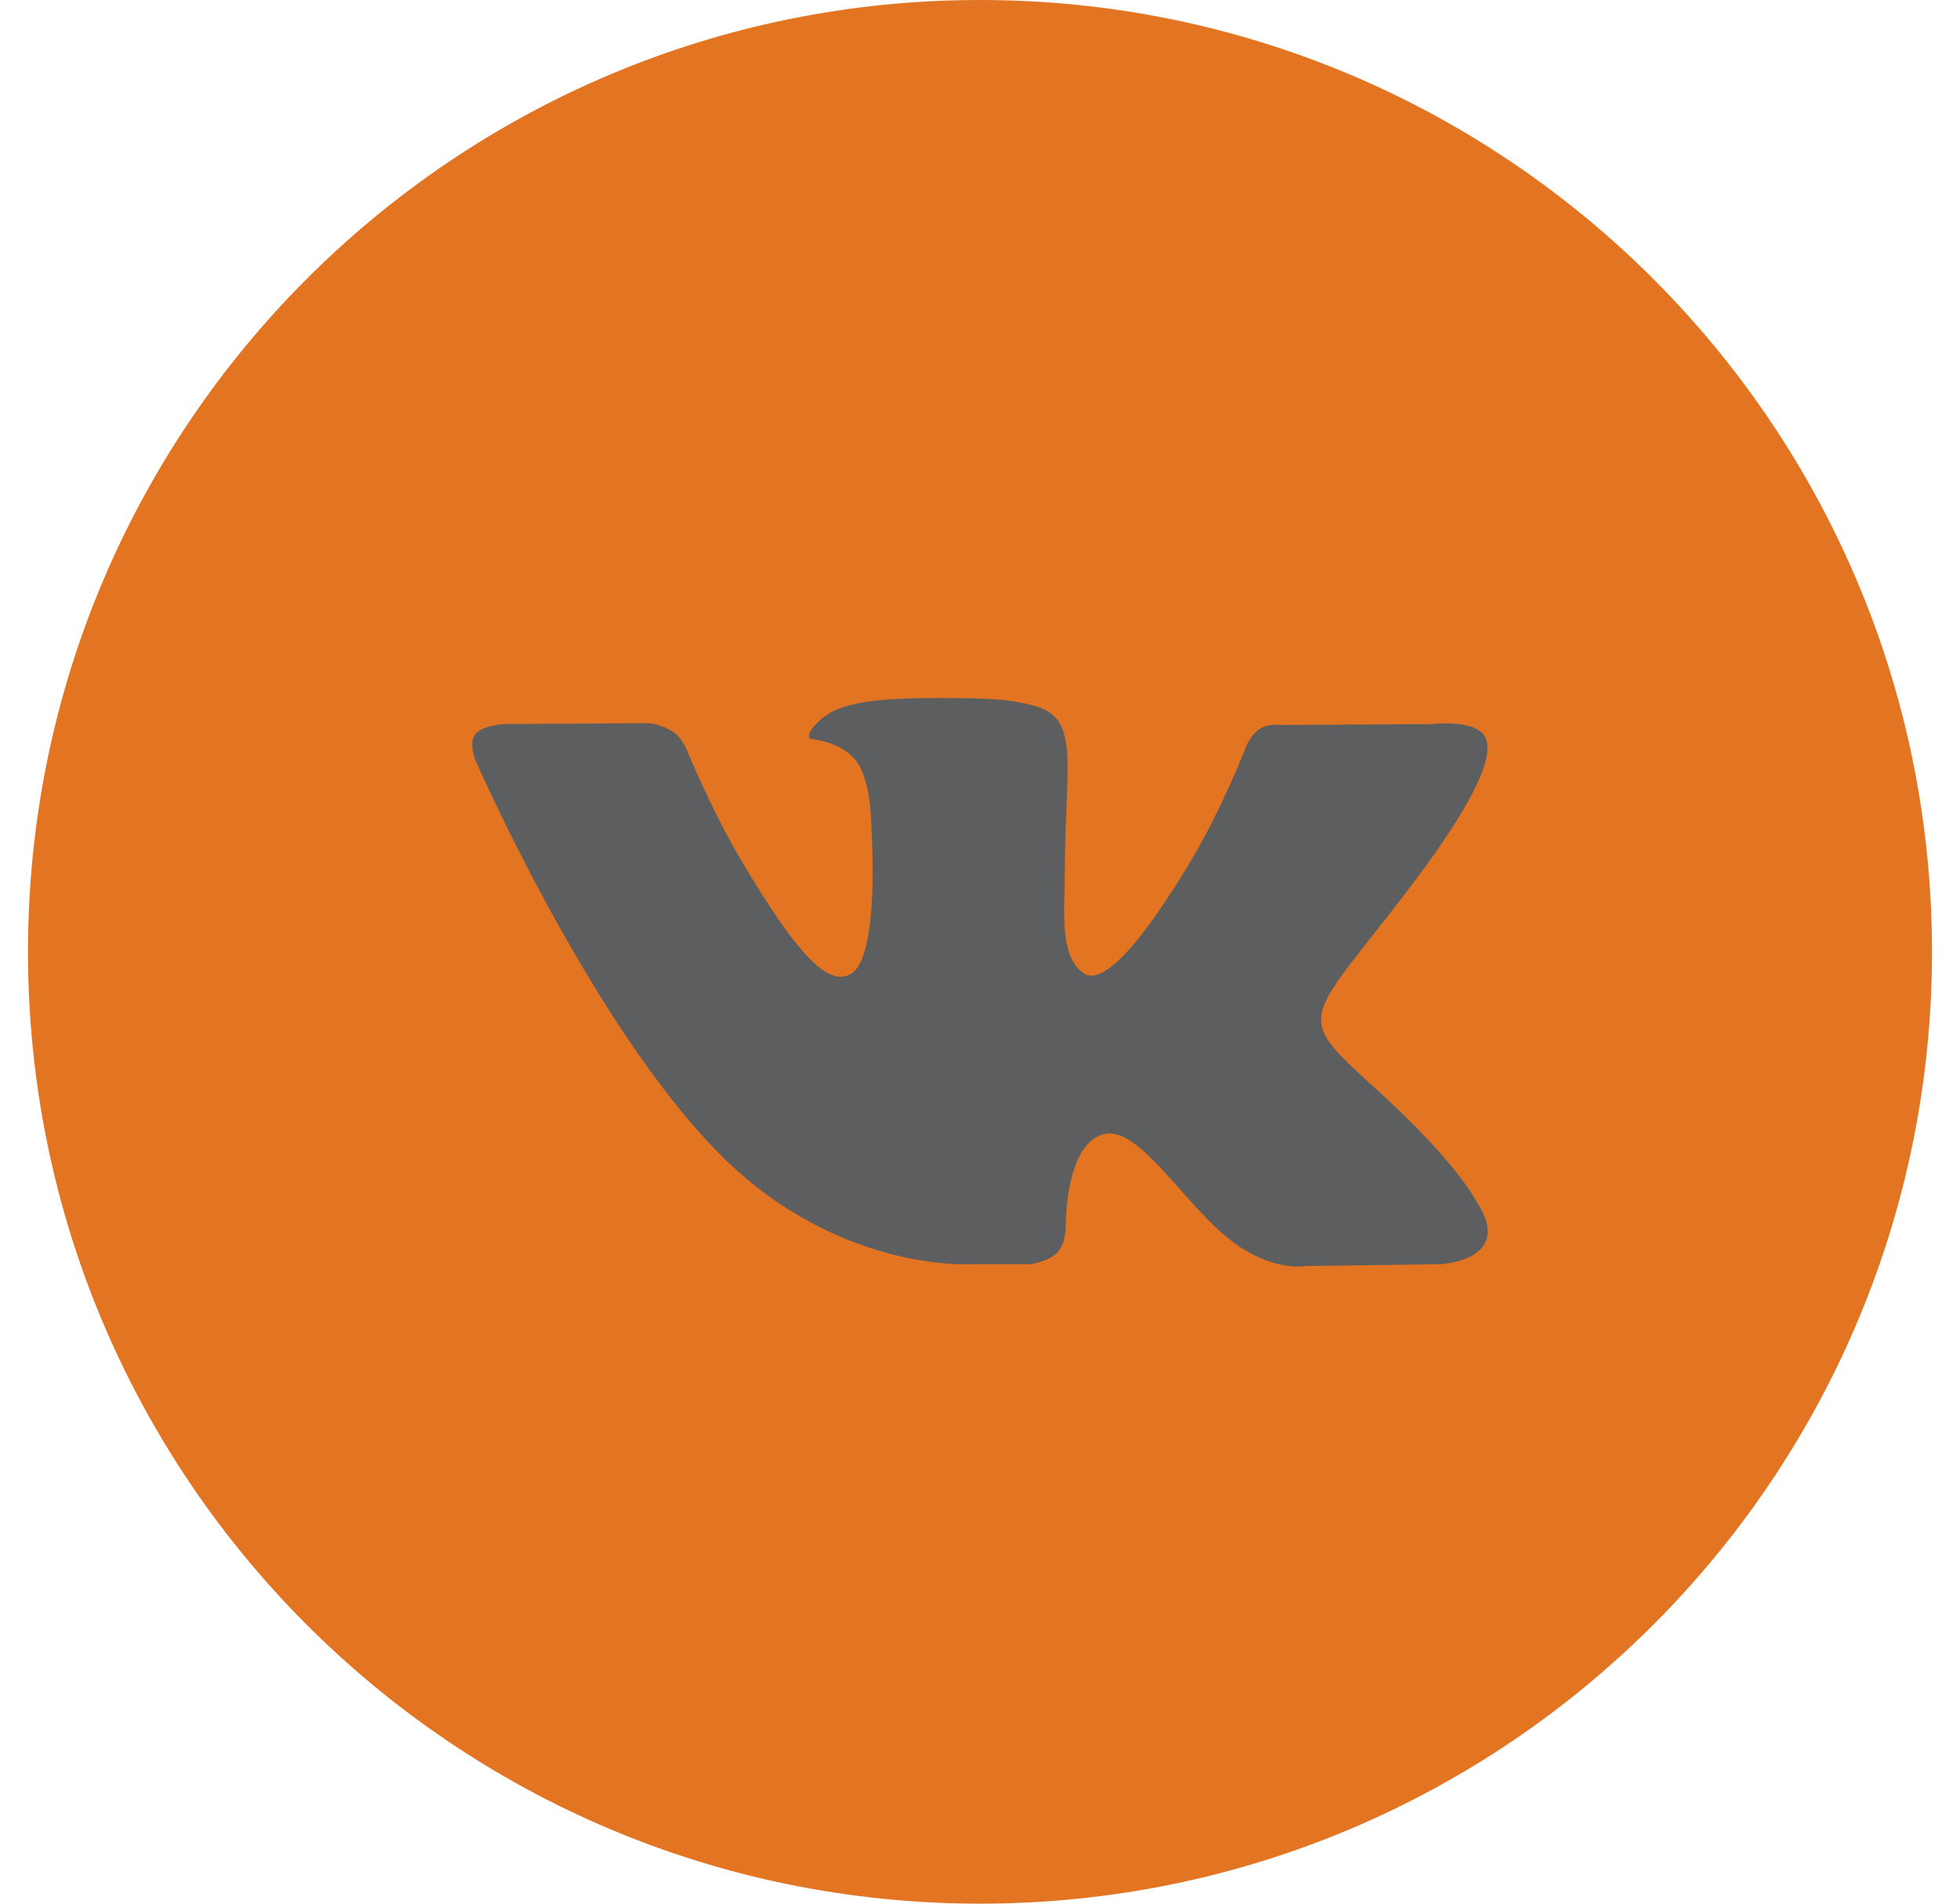
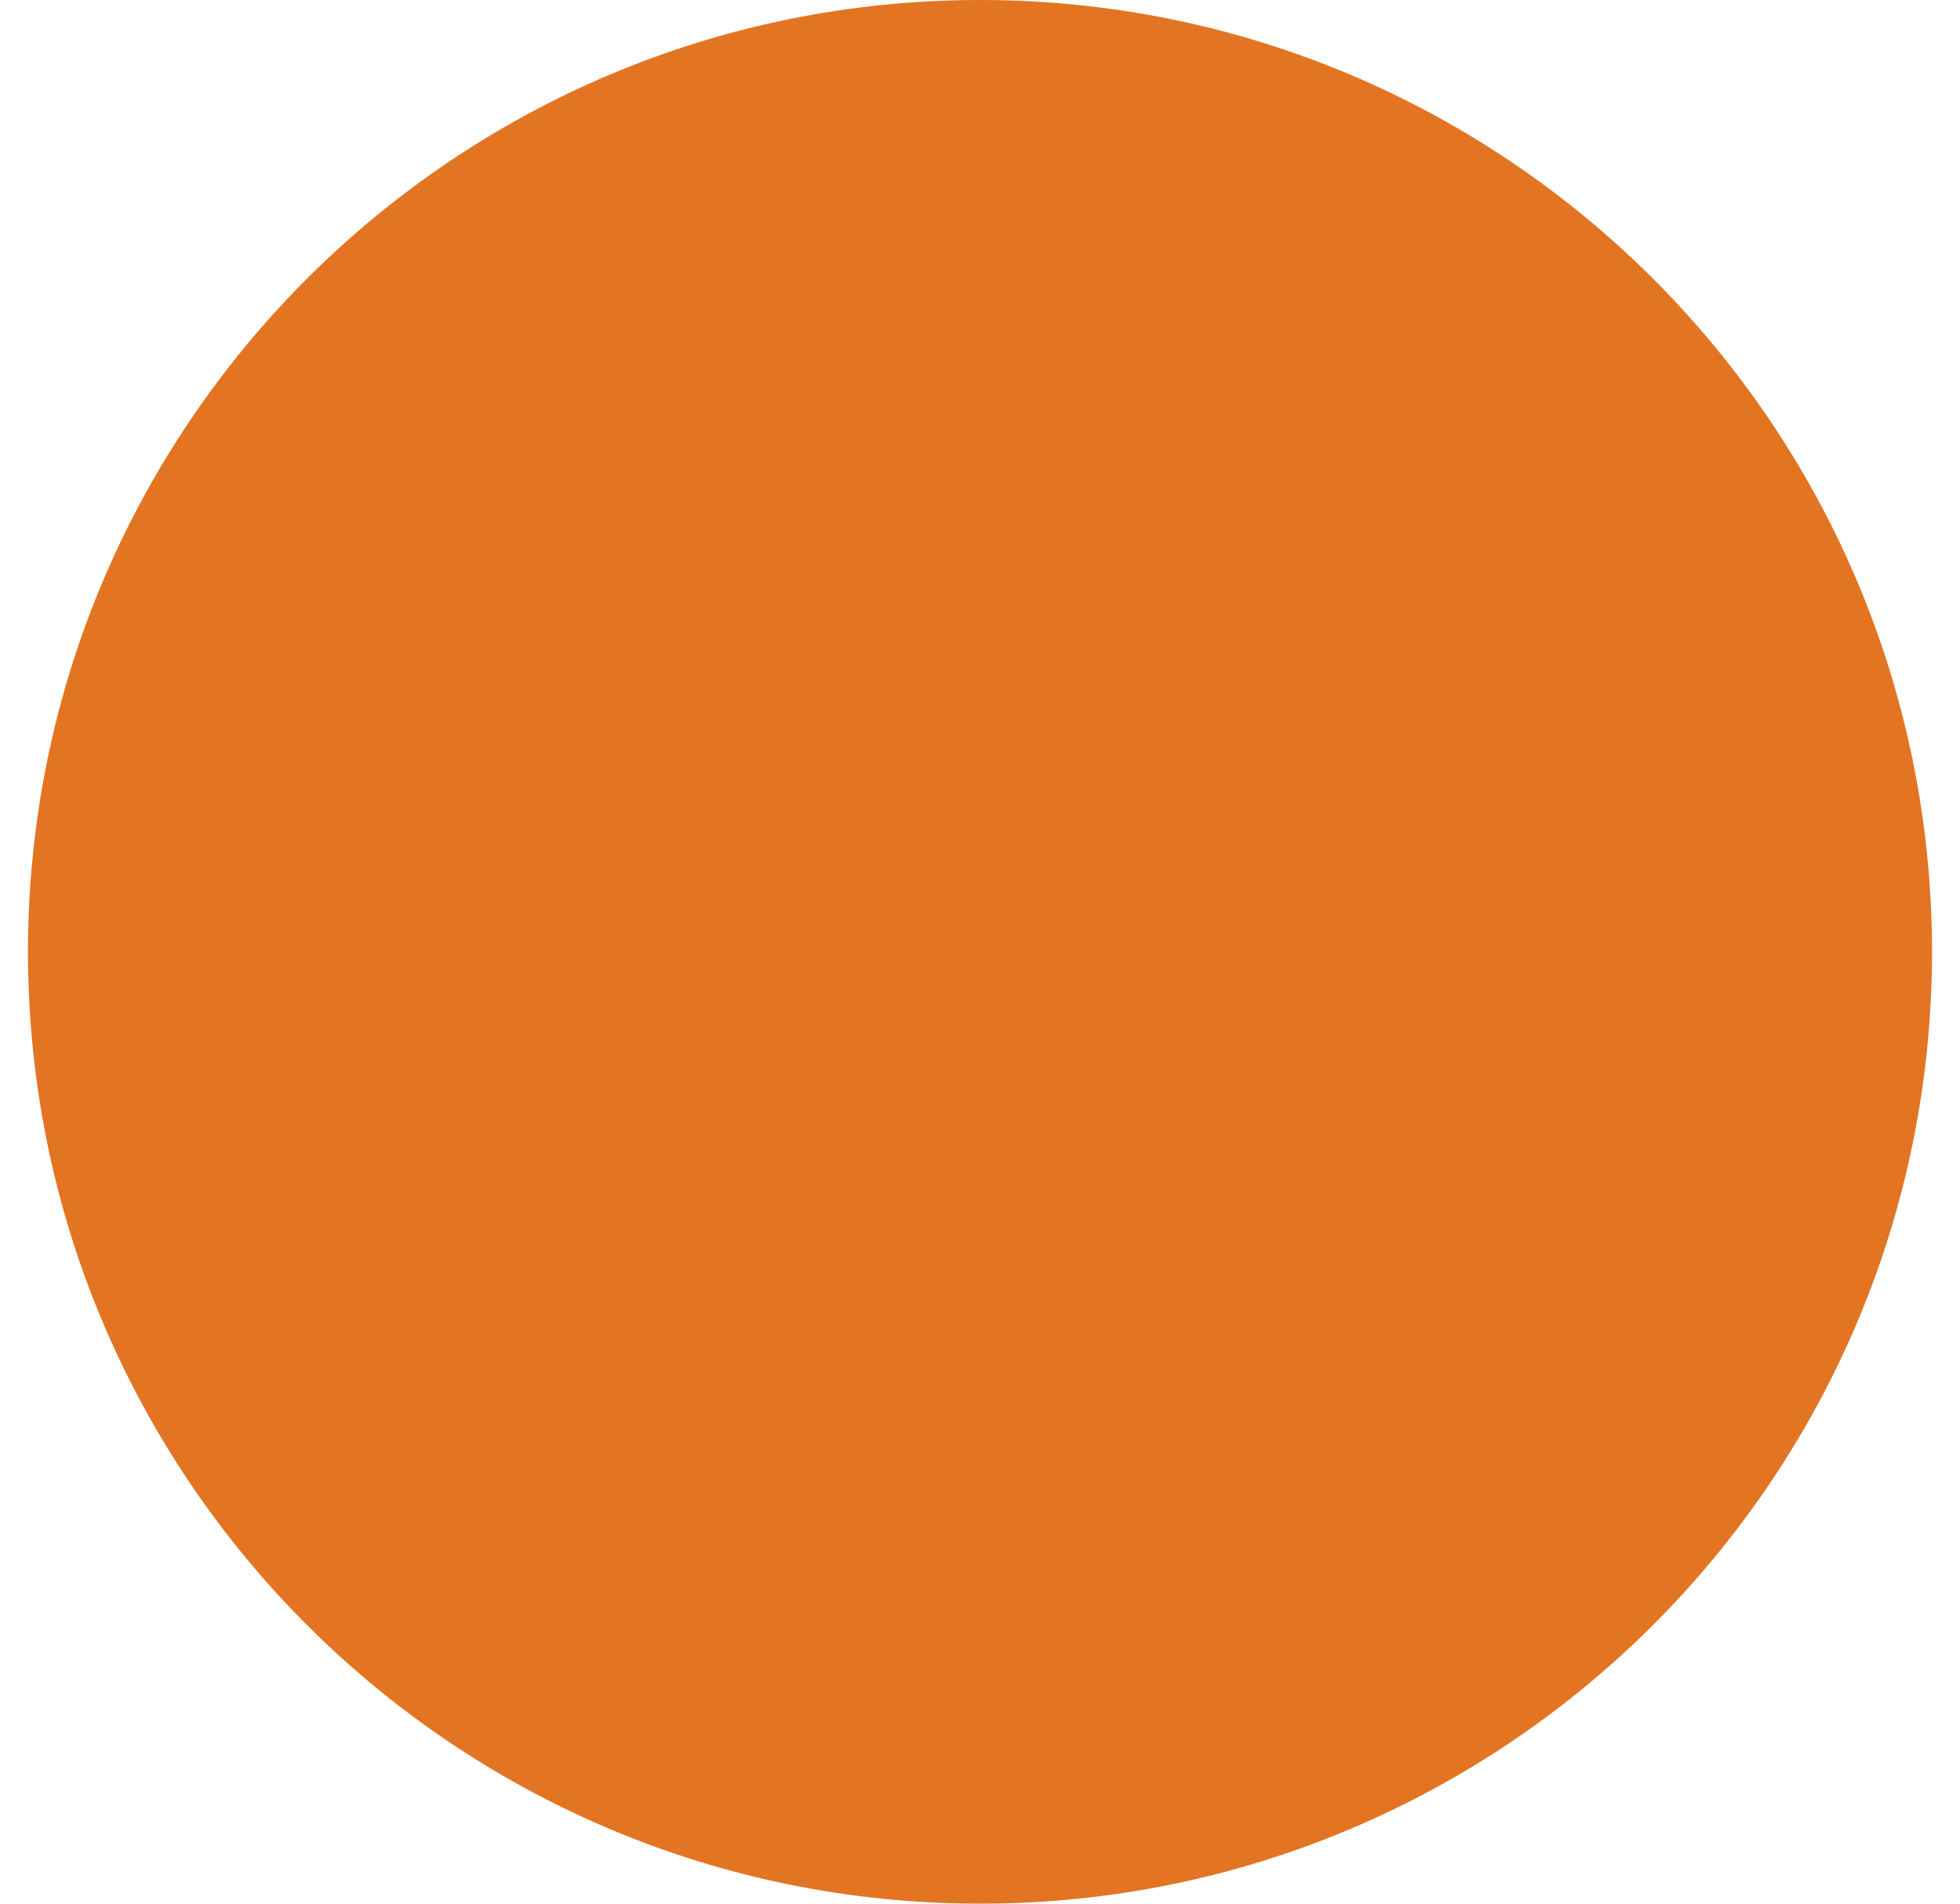
<svg xmlns="http://www.w3.org/2000/svg" width="35" height="34" viewBox="0 0 35 34" fill="none">
  <path fill-rule="evenodd" clip-rule="evenodd" d="M0.5 17C0.5 7.611 8.111 0 17.5 0C26.889 0 34.5 7.611 34.5 17C34.5 26.389 26.889 34 17.5 34C8.111 34 0.5 26.389 0.5 17Z" fill="#E37422" />
-   <path fill-rule="evenodd" clip-rule="evenodd" d="M18.389 22.579C18.389 22.579 18.717 22.543 18.884 22.367C19.038 22.205 19.032 21.899 19.032 21.899C19.032 21.899 19.012 20.472 19.687 20.262C20.352 20.054 21.206 21.641 22.113 22.252C22.797 22.713 23.317 22.612 23.317 22.612L25.739 22.579C25.739 22.579 27.006 22.502 26.405 21.525C26.355 21.445 26.055 20.801 24.605 19.48C23.085 18.096 23.289 18.32 25.118 15.927C26.232 14.47 26.677 13.58 26.538 13.199C26.406 12.835 25.587 12.932 25.587 12.932L22.86 12.949C22.86 12.949 22.658 12.922 22.508 13.01C22.362 13.096 22.267 13.297 22.267 13.297C22.267 13.297 21.836 14.424 21.26 15.384C20.046 17.407 19.561 17.514 19.362 17.389C18.9 17.095 19.015 16.212 19.015 15.584C19.015 13.623 19.319 12.805 18.426 12.594C18.129 12.523 17.911 12.477 17.153 12.469C16.18 12.459 15.357 12.473 14.89 12.696C14.58 12.845 14.341 13.178 14.487 13.197C14.667 13.22 15.075 13.305 15.291 13.594C15.571 13.967 15.561 14.805 15.561 14.805C15.561 14.805 15.722 17.113 15.186 17.4C14.819 17.597 14.315 17.195 13.232 15.359C12.678 14.419 12.259 13.38 12.259 13.38C12.259 13.38 12.178 13.185 12.034 13.081C11.859 12.955 11.615 12.916 11.615 12.916L9.024 12.932C9.024 12.932 8.635 12.943 8.492 13.109C8.366 13.256 8.483 13.562 8.483 13.562C8.483 13.562 10.511 18.22 12.808 20.568C14.914 22.72 17.305 22.579 17.305 22.579H18.389Z" fill="#5D5E60" />
</svg>